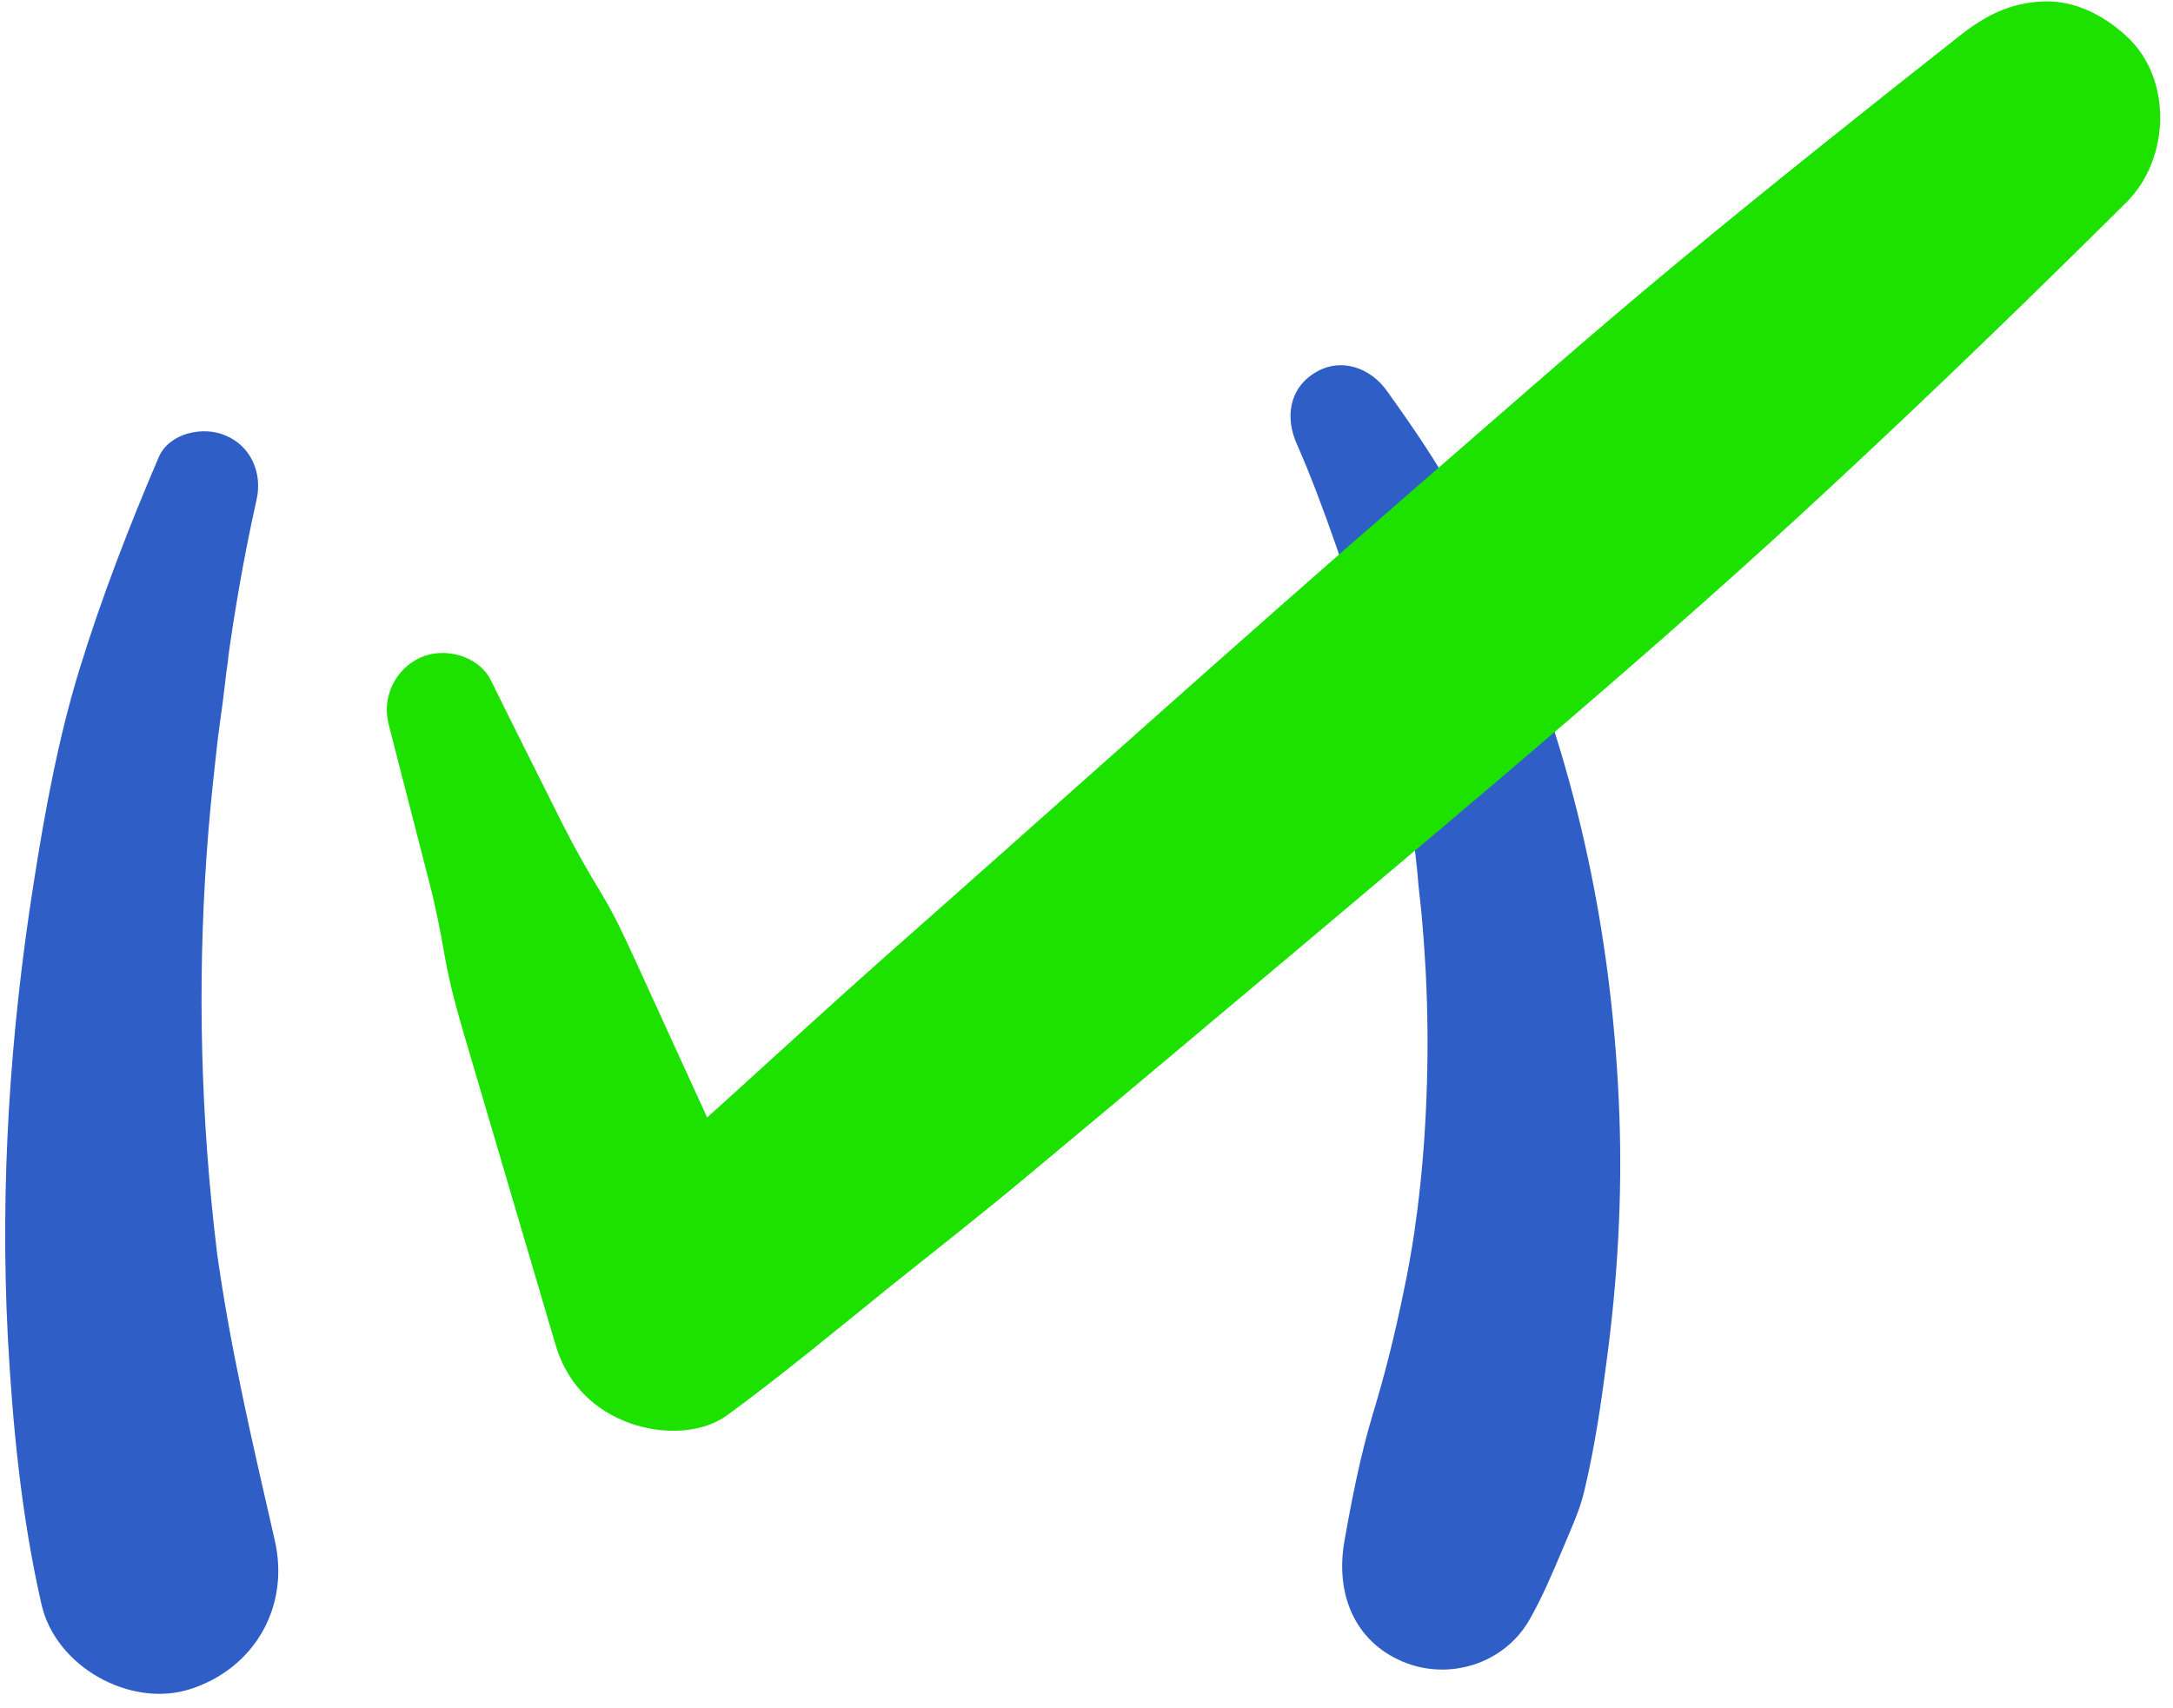
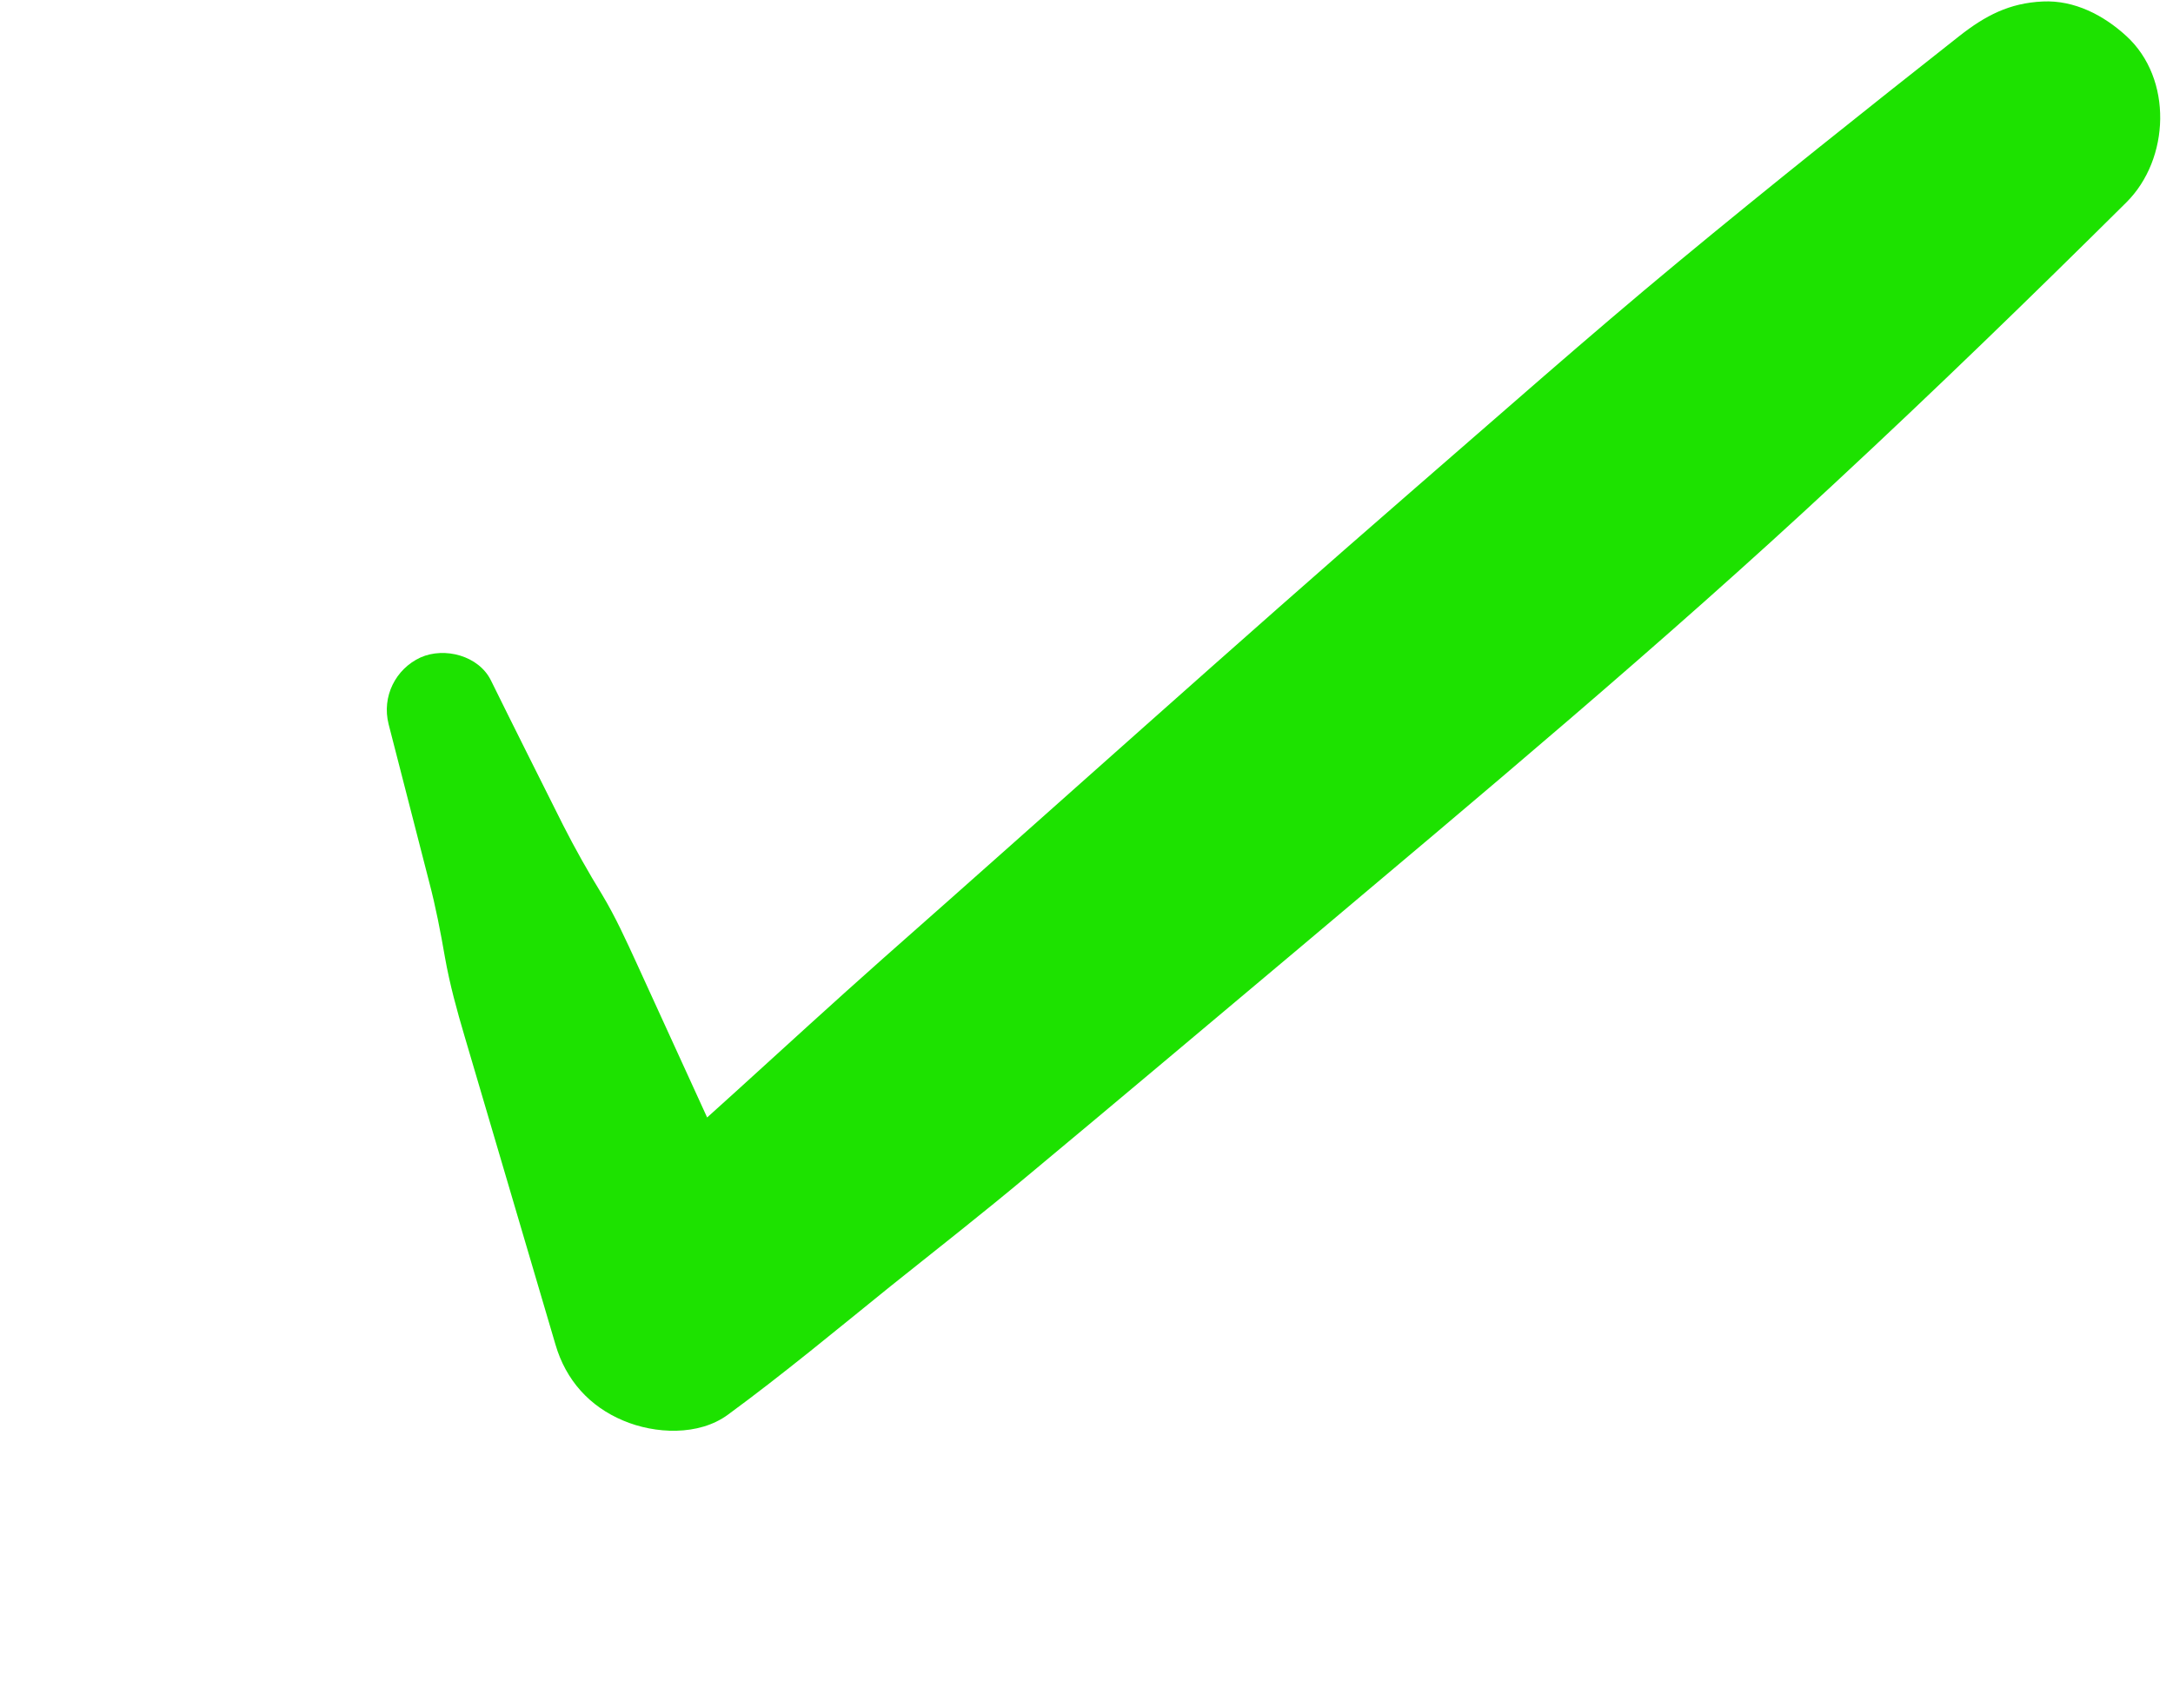
<svg xmlns="http://www.w3.org/2000/svg" height="460.7" preserveAspectRatio="xMidYMid meet" version="1.0" viewBox="-1.4 -0.5 586.0 460.7" width="586.0" zoomAndPan="magnify">
  <g>
    <g id="change1_2">
-       <path d="M41.4,122.8c-8,18.7-15.4,37.8-21.4,57.3c-5.7,18.6-9.3,38.2-12.3,57.4C1.3,278-1.4,319,0.7,359.9 c1.3,24.2,3.7,48.7,9.1,72.3c3.8,16.7,23.9,28,40.1,22.8c17.4-5.6,26.9-22.3,22.8-40.1c-6-26.3-12.2-52.5-15.8-79.2 c0.3,2.6,0.7,5.1,1,7.7c-4.7-35.4-6.1-71.2-4-106.9c0.5-8.5,1.2-17.1,2.1-25.6c0.3-2.4,0.5-4.9,0.8-7.3c0.1-1.2,0.3-2.4,0.4-3.6 c0.3-2.1,0.3-2.4,0.1-0.9c-0.2,1.5-0.2,1.2,0.1-0.9c0.2-1.2,0.3-2.4,0.5-3.7c0.5-3.6,1-7.2,1.4-10.8c0.2-1.8,0.4-3.6,0.7-5.4 c0.3-2.3,0.3-2.4,0-0.4c0.2-1.2,0.3-2.5,0.5-3.7c0.6-4.3,1.3-8.6,2-12.8c1.5-9.1,3.3-18.2,5.3-27.2c1.6-7.1-1.5-14.5-8.5-17.3 C53.6,114.4,44.3,116.1,41.4,122.8L41.4,122.8z" fill="#2f5ec6" />
-     </g>
+       </g>
    <g id="change1_1">
-       <path d="M348.3,119.2c3.5,7.9,7.2,17.7,10.5,27.2c3.2,9.4,6.7,18.7,9.5,28.3c3,10.1,5.5,20.4,7.6,30.7 c2,9.7,4.2,19.8,4.9,29.7c-0.5-6.9,0.2,1.5,0.3,2.9c0.3,2.5,0.5,4.9,0.8,7.4c0.5,5.5,0.9,11,1.2,16.6c0.5,10,0.6,20,0.3,29.9 c-0.3,10.3-1,20.6-2.2,30.8c-0.3,2.5-0.6,5-0.9,7.5c1-9,0-0.4-0.3,1.7c-0.8,5.2-1.7,10.4-2.8,15.5c-2.3,11.4-5.1,22.7-8.5,33.8 c-3.3,11.1-5.6,22.8-7.6,34.2c-2.3,13.6,2.5,26.6,15.8,32.2c12.3,5.2,27.2,0.7,34.1-11.2c3.6-6.3,6.3-12.8,9.1-19.4 c2.1-5.1,4.6-10.3,5.8-15.7c2.7-11.3,4.4-22.8,5.9-34.3c3-22.2,4.3-44.4,3.5-66.8c-1.6-44.2-10.1-88-26.7-129 c-4.9-12-10.1-24-16.2-35.5c-5.7-10.7-12.7-20.9-19.8-30.8c-4.4-6.2-12.3-9.1-19.2-5C346.1,104.2,345.2,112.3,348.3,119.2 L348.3,119.2z" fill="#2f5ec6" />
-     </g>
+       </g>
    <g id="change2_1">
-       <path d="M103.4,194.8c3.6,14.1,7.3,28.3,10.9,42.4c1.8,6.8,3.1,13.6,4.3,20.5c1.3,7.3,3.2,14.2,5.3,21.3 c8.2,27.7,16.3,55.4,24.5,83.1c2.8,9.6,9.2,16.7,18.3,20.5c8.5,3.6,20.3,4.2,28.2-1.6c15-11,29.3-22.9,43.8-34.6 c12.4-9.9,24.9-19.7,37.1-29.9c24.4-20.3,48.6-40.7,72.9-61.1c48.9-41.2,98.2-82.3,145-125.9c26.6-24.7,52.5-49.8,78.3-75.4 c11.8-11.7,12.6-33.4,0-44.9c-6.1-5.6-14-9.7-22.5-9.3c-9,0.4-15.5,3.8-22.5,9.3c-25.5,20.1-50.9,40.3-75.9,61 c-24.4,20.2-48.1,41.2-72.1,62c-47.8,41.5-94.8,83.9-142.3,125.8c-13.3,11.8-26.4,23.8-39.6,35.8c-13.6,12.4-27.6,24.5-40.7,37.4 c16.6,2.1,33.2,4.3,49.7,6.4c-11.9-26.1-23.9-52.2-35.8-78.3c-2.9-6.3-5.7-12.5-9.3-18.5c-3.8-6.2-7.3-12.4-10.6-18.9 c-6.5-13-13-25.9-19.4-38.9c-3.3-6.7-12.5-9.1-19-6.2C105.3,179.9,101.5,187.3,103.4,194.8L103.4,194.8z" fill="#1de200" />
+       <path d="M103.4,194.8c3.6,14.1,7.3,28.3,10.9,42.4c1.8,6.8,3.1,13.6,4.3,20.5c1.3,7.3,3.2,14.2,5.3,21.3 c8.2,27.7,16.3,55.4,24.5,83.1c2.8,9.6,9.2,16.7,18.3,20.5c8.5,3.6,20.3,4.2,28.2-1.6c15-11,29.3-22.9,43.8-34.6 c12.4-9.9,24.9-19.7,37.1-29.9c24.4-20.3,48.6-40.7,72.9-61.1c48.9-41.2,98.2-82.3,145-125.9c26.6-24.7,52.5-49.8,78.3-75.4 c11.8-11.7,12.6-33.4,0-44.9c-6.1-5.6-14-9.7-22.5-9.3c-9,0.4-15.5,3.8-22.5,9.3c-25.5,20.1-50.9,40.3-75.9,61 c-24.4,20.2-48.1,41.2-72.1,62c-47.8,41.5-94.8,83.9-142.3,125.8c-13.3,11.8-26.4,23.8-39.6,35.8c-13.6,12.4-27.6,24.5-40.7,37.4 c16.6,2.1,33.2,4.3,49.7,6.4c-11.9-26.1-23.9-52.2-35.8-78.3c-2.9-6.3-5.7-12.5-9.3-18.5c-3.8-6.2-7.3-12.4-10.6-18.9 c-6.5-13-13-25.9-19.4-38.9c-3.3-6.7-12.5-9.1-19-6.2C105.3,179.9,101.5,187.3,103.4,194.8z" fill="#1de200" />
    </g>
  </g>
</svg>